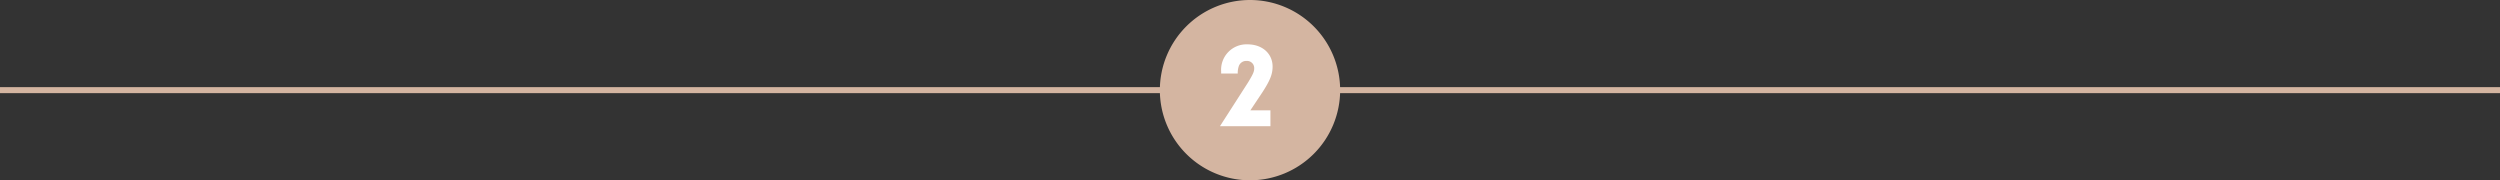
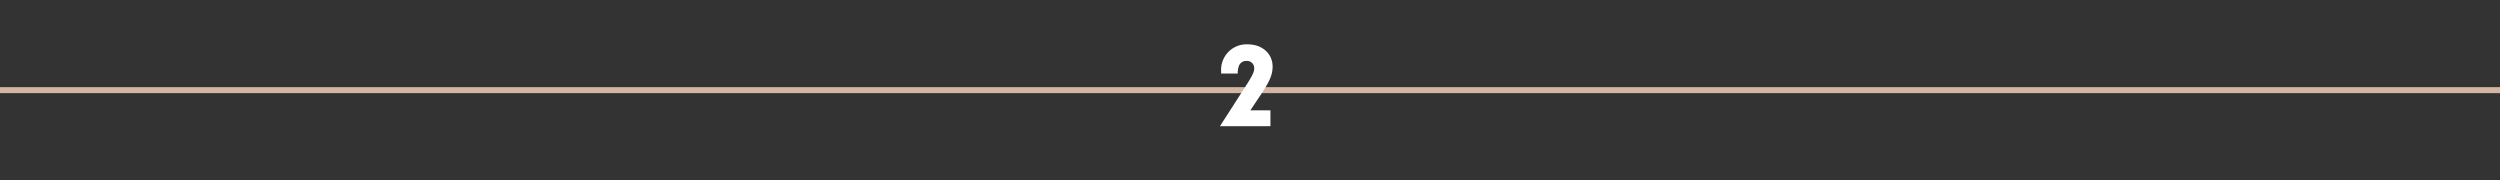
<svg xmlns="http://www.w3.org/2000/svg" id="Layer_1" data-name="Layer 1" viewBox="0 0 416 30">
  <rect x="0" y="0" width="416" height="30" fill="#333333" stroke="none" />
  <defs>
    <style>.cls-1{fill:none;}.cls-2{fill:#d4b5a1;}.cls-3{clip-path:url(#clip-path);}.cls-4{fill:#fff;}</style>
    <clipPath id="clip-path">
      <rect class="cls-1" x="203" y="7.38" width="8.74" height="13.62" />
    </clipPath>
  </defs>
  <title>NUMBER02</title>
  <rect class="cls-2" y="14.5" width="416" height="1" />
-   <path class="cls-2" d="M223,15A15,15,0,1,1,208,0a15,15,0,0,1,15,15" />
  <g class="cls-3">
    <path class="cls-4" d="M208.06,18.36l2-3c1.26-1.94,1.7-3,1.7-4.28,0-2.16-1.72-3.7-4.16-3.7a4.23,4.23,0,0,0-4.4,4.52v.34h2.76a3.52,3.52,0,0,1,.18-1.24,1.29,1.29,0,0,1,1.28-.86,1.19,1.19,0,0,1,1.28,1.24c0,.56-.22,1-1,2.3L203,21h8.4V18.36Z" />
  </g>
</svg>